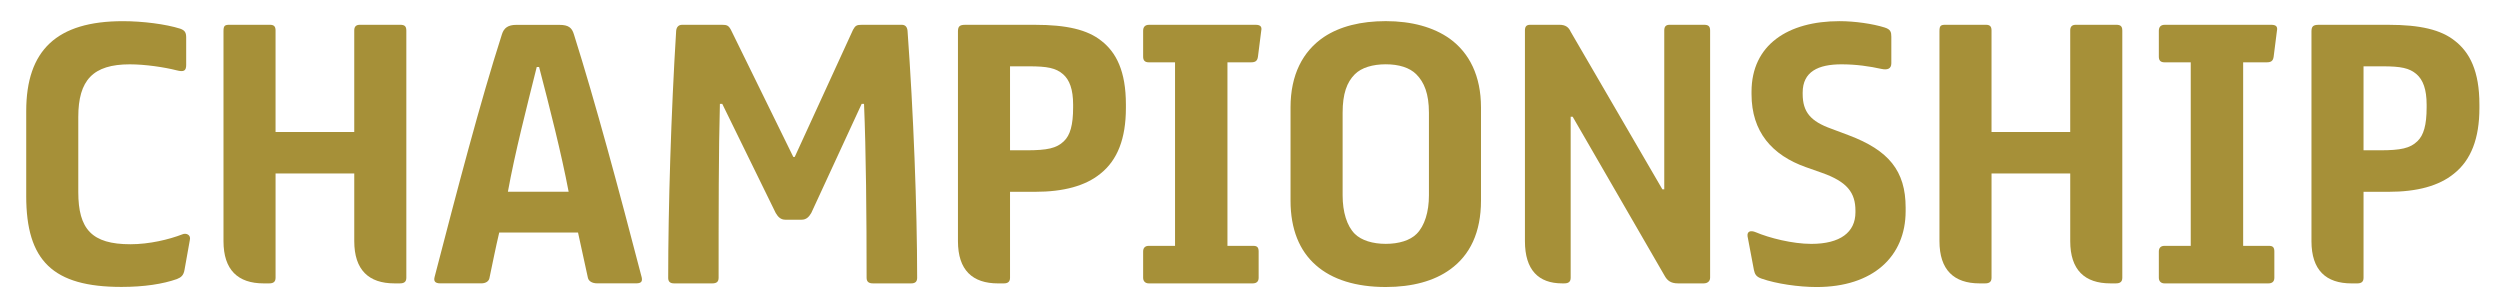
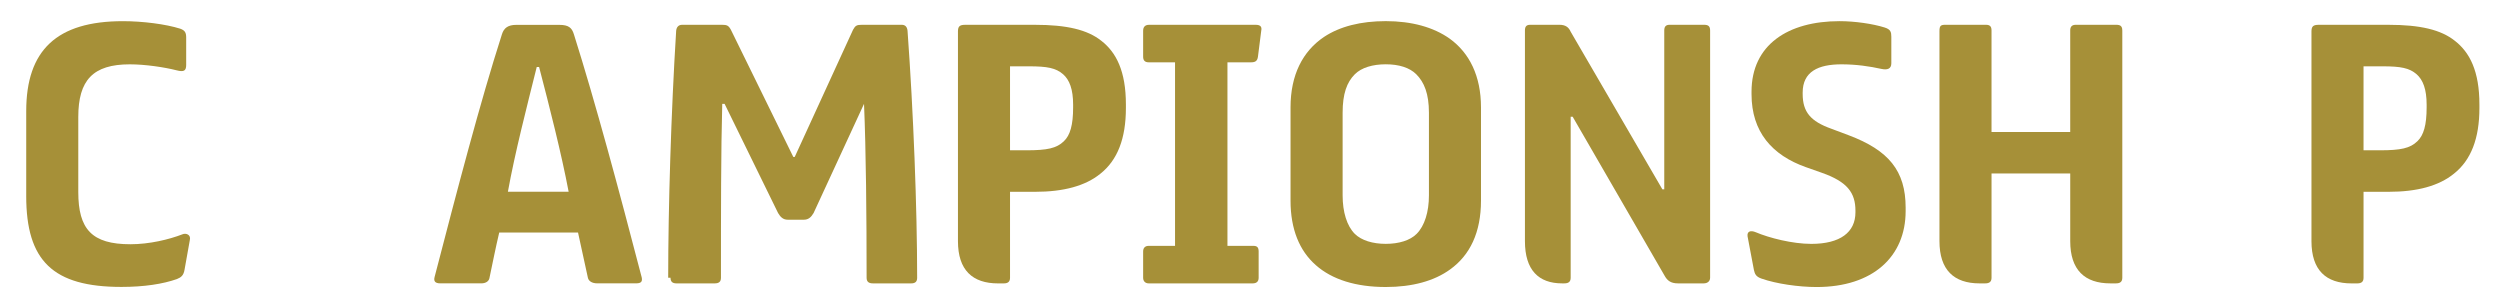
<svg xmlns="http://www.w3.org/2000/svg" width="798.45" height="97.908" version="1.1" viewBox="0 0 748.55 91.789">
  <g transform="translate(-193.81 -475.57)">
    <g transform="matrix(2.617 0 0 2.617 -305.54 -891.37)" clip-rule="evenodd" fill="#a69038" shape-rendering="geometricPrecision" stroke-width=".494">
      <path d="m193.81 544.76v-9.715c0-6.964 3.489-10.292 11.057-10.292 2.268 0 4.898 0.335 6.561 0.859 0.564 0.201 0.684 0.47 0.684 1.033v3.113c0 0.684-0.268 0.832-1.1 0.617-1.369-0.349-3.569-0.684-5.354-0.684-4.213 0-5.891 1.811-5.891 6.025v8.588c0 4.254 1.556 5.971 5.958 5.971 2.174 0 4.415-0.537 5.971-1.141 0.376-0.161 0.993 0.027 0.832 0.671l-0.604 3.381c-0.107 0.644-0.376 0.872-0.872 1.073-1.597 0.564-3.757 0.899-6.347 0.899-7.85 0-10.896-2.992-10.896-10.399" image-rendering="optimizeQuality" />
-       <path d="m237.3 525.81v28.299c0 0.443-0.228 0.644-0.725 0.644h-0.644c-2.925 0-4.589-1.53-4.589-4.83v-7.742h-9.004v11.929c0 0.443-0.228 0.644-0.725 0.644h-0.644c-2.925 0-4.589-1.53-4.589-4.83v-24.032c0-0.617 0.148-0.725 0.684-0.725h4.629c0.456 0 0.644 0.188 0.644 0.644v11.62h9.004v-11.62c0-0.416 0.188-0.644 0.644-0.644h4.629c0.496 0 0.684 0.188 0.684 0.644" image-rendering="optimizeQuality" />
      <path d="m255.87 544.27c-0.832-4.401-2.201-9.755-3.381-14.277h-0.268c-1.127 4.522-2.509 9.876-3.301 14.277zm-15.337 9.755c2.616-10.064 5.193-19.939 7.702-27.762 0.228-0.751 0.725-1.087 1.637-1.087h4.938c1.06 0 1.436 0.335 1.664 1.087 2.469 7.823 5.126 17.699 7.756 27.802 0.107 0.496-0.081 0.684-0.644 0.684h-4.441c-0.617 0-0.993-0.268-1.073-0.644l-1.127-5.166h-9.017c-0.416 1.758-0.751 3.462-1.127 5.247-0.081 0.335-0.429 0.564-0.912 0.564h-4.71c-0.604 0-0.765-0.268-0.644-0.725" image-rendering="optimizeQuality" />
-       <path d="m267.26 554.11c0-7.984 0.335-19.027 0.912-28.259 0.04-0.416 0.268-0.684 0.684-0.684h4.562c0.564 0 0.751 0.081 1.02 0.577l7.138 14.545h0.161l6.669-14.545c0.268-0.496 0.429-0.577 1.033-0.577h4.549c0.416 0 0.617 0.268 0.657 0.684 0.671 9.232 1.1 20.275 1.1 28.259 0 0.416-0.188 0.644-0.684 0.644h-4.361c-0.496 0-0.738-0.188-0.738-0.644 0-6.991-0.067-14.545-0.295-19.899h-0.268l-5.77 12.492c-0.268 0.456-0.577 0.765-1.1 0.765h-1.865c-0.523 0-0.832-0.309-1.1-0.765l-6.119-12.492h-0.268c-0.148 5.354-0.148 12.492-0.148 19.899 0 0.456-0.228 0.644-0.725 0.644h-4.361c-0.496 0-0.684-0.228-0.684-0.644" image-rendering="optimizeQuality" />
+       <path d="m267.26 554.11c0-7.984 0.335-19.027 0.912-28.259 0.04-0.416 0.268-0.684 0.684-0.684h4.562c0.564 0 0.751 0.081 1.02 0.577l7.138 14.545h0.161l6.669-14.545c0.268-0.496 0.429-0.577 1.033-0.577h4.549c0.416 0 0.617 0.268 0.657 0.684 0.671 9.232 1.1 20.275 1.1 28.259 0 0.416-0.188 0.644-0.684 0.644h-4.361c-0.496 0-0.738-0.188-0.738-0.644 0-6.991-0.067-14.545-0.295-19.899l-5.77 12.492c-0.268 0.456-0.577 0.765-1.1 0.765h-1.865c-0.523 0-0.832-0.309-1.1-0.765l-6.119-12.492h-0.268c-0.148 5.354-0.148 12.492-0.148 19.899 0 0.456-0.228 0.644-0.725 0.644h-4.361c-0.496 0-0.684-0.228-0.684-0.644" image-rendering="optimizeQuality" />
      <path d="m313.59 534.32c0-1.785-0.416-2.845-1.141-3.489-0.832-0.725-1.825-0.912-3.905-0.912h-2.174v9.607h1.905c2.348 0 3.422-0.228 4.254-1.033 0.725-0.684 1.06-1.865 1.06-3.864zm6.038-0.04v0.416c0 3.462-0.953 5.958-2.925 7.514-1.704 1.382-4.173 2.066-7.487 2.066h-2.845v9.835c0 0.443-0.228 0.644-0.725 0.644h-0.644c-2.925 0-4.589-1.516-4.589-4.83v-23.992c0-0.577 0.188-0.765 0.832-0.765h7.97c3.65 0 6.011 0.564 7.595 1.825 1.718 1.328 2.818 3.489 2.818 7.286" image-rendering="optimizeQuality" />
      <path d="m321.6 554.11v-3.006c0-0.416 0.228-0.644 0.644-0.644h3.006v-20.999h-3.006c-0.456 0-0.644-0.228-0.644-0.644v-2.965c0-0.443 0.228-0.684 0.684-0.684h12.184c0.456 0 0.765 0.148 0.644 0.684l-0.376 2.965c-0.067 0.496-0.309 0.644-0.792 0.644h-2.697v20.999h2.965c0.416 0 0.604 0.161 0.604 0.644v3.006c0 0.416-0.228 0.644-0.684 0.644h-11.888c-0.376 0-0.644-0.228-0.644-0.644" image-rendering="optimizeQuality" />
      <path d="m352.89 549.09c0.912-0.912 1.409-2.509 1.409-4.401v-9.46c0-2.174-0.537-3.489-1.449-4.401-0.765-0.765-1.999-1.141-3.489-1.141-1.489 0-2.778 0.376-3.542 1.141-0.912 0.912-1.395 2.227-1.395 4.401v9.46c0 1.892 0.483 3.489 1.395 4.401 0.765 0.751 2.053 1.141 3.542 1.141 1.489 0 2.778-0.389 3.529-1.141m-11.54 3.569c-1.865-1.637-2.885-4.106-2.885-7.367v-10.681c0-3.717 1.395-6.414 3.824-8.051 1.825-1.208 4.213-1.811 7.071-1.811 2.952 0 5.461 0.684 7.326 2.013 2.241 1.624 3.569 4.254 3.569 7.85v10.681c0 3.61-1.248 6.226-3.529 7.863-1.825 1.328-4.334 2.013-7.367 2.013-3.381 0-6.119-0.832-8.011-2.509" image-rendering="optimizeQuality" />
      <path d="m386.47 525.81v28.299c0 0.403-0.309 0.644-0.725 0.644h-2.965c-0.832 0-1.208-0.349-1.476-0.805l-10.56-18.262h-0.228v18.423c0 0.443-0.228 0.644-0.725 0.644h-0.255c-2.697 0-4.253-1.53-4.253-4.83v-24.112c0-0.416 0.148-0.644 0.604-0.644h3.341c0.684 0 1.06 0.268 1.288 0.792l10.493 18.034h0.215v-18.182c0-0.456 0.201-0.644 0.617-0.644h3.945c0.496 0 0.684 0.188 0.684 0.644" image-rendering="optimizeQuality" />
      <path d="m392.39 554.22c-0.684-0.228-0.805-0.537-0.912-1.02l-0.725-3.838c-0.067-0.537 0.309-0.725 0.953-0.456 1.516 0.644 4.173 1.328 6.347 1.328 3.301 0 5.045-1.328 5.045-3.61v-0.188c0-2.053-0.939-3.314-3.838-4.334l-1.825-0.644c-3.864-1.369-6.226-4.025-6.226-8.36v-0.268c0-5.381 4.186-8.078 10.064-8.078 1.744 0 3.797 0.295 5.166 0.725 0.684 0.215 0.765 0.523 0.765 1.06v3.033c0 0.644-0.456 0.792-1.141 0.644-1.328-0.295-2.885-0.523-4.562-0.523-2.657 0-4.441 0.832-4.441 3.234v0.148c0 2.08 0.912 3.14 3.274 3.985l1.999 0.751c4.562 1.718 6.508 4.066 6.508 8.279v0.389c0 5.233-3.771 8.695-10.184 8.695-2.053 0-4.629-0.376-6.266-0.953" image-rendering="optimizeQuality" />
      <path d="m433.63 525.81v28.299c0 0.443-0.228 0.644-0.725 0.644h-0.644c-2.925 0-4.589-1.53-4.589-4.83v-7.742h-9.004v11.929c0 0.443-0.228 0.644-0.725 0.644h-0.644c-2.925 0-4.589-1.53-4.589-4.83v-24.032c0-0.617 0.148-0.725 0.684-0.725h4.629c0.456 0 0.644 0.188 0.644 0.644v11.62h9.004v-11.62c0-0.416 0.188-0.644 0.644-0.644h4.629c0.496 0 0.684 0.188 0.684 0.644" image-rendering="optimizeQuality" />
-       <path d="m437.81 554.11v-3.006c0-0.416 0.228-0.644 0.644-0.644h3.006v-20.999h-3.006c-0.456 0-0.644-0.228-0.644-0.644v-2.965c0-0.443 0.228-0.684 0.684-0.684h12.184c0.456 0 0.765 0.148 0.644 0.684l-0.376 2.965c-0.067 0.496-0.309 0.644-0.792 0.644h-2.697v20.999h2.965c0.416 0 0.604 0.161 0.604 0.644v3.006c0 0.416-0.228 0.644-0.684 0.644h-11.888c-0.376 0-0.644-0.228-0.644-0.644" image-rendering="optimizeQuality" />
      <path d="m468.45 534.32c0-1.785-0.416-2.845-1.141-3.489-0.832-0.725-1.825-0.912-3.905-0.912h-2.174v9.607h1.905c2.348 0 3.422-0.228 4.254-1.033 0.725-0.684 1.06-1.865 1.06-3.864zm6.038-0.04v0.416c0 3.462-0.953 5.958-2.925 7.514-1.704 1.382-4.173 2.066-7.487 2.066h-2.845v9.835c0 0.443-0.228 0.644-0.725 0.644h-0.644c-2.925 0-4.589-1.516-4.589-4.83v-23.992c0-0.577 0.188-0.765 0.832-0.765h7.97c3.65 0 6.011 0.564 7.595 1.825 1.718 1.328 2.818 3.489 2.818 7.286" image-rendering="optimizeQuality" />
    </g>
  </g>
</svg>